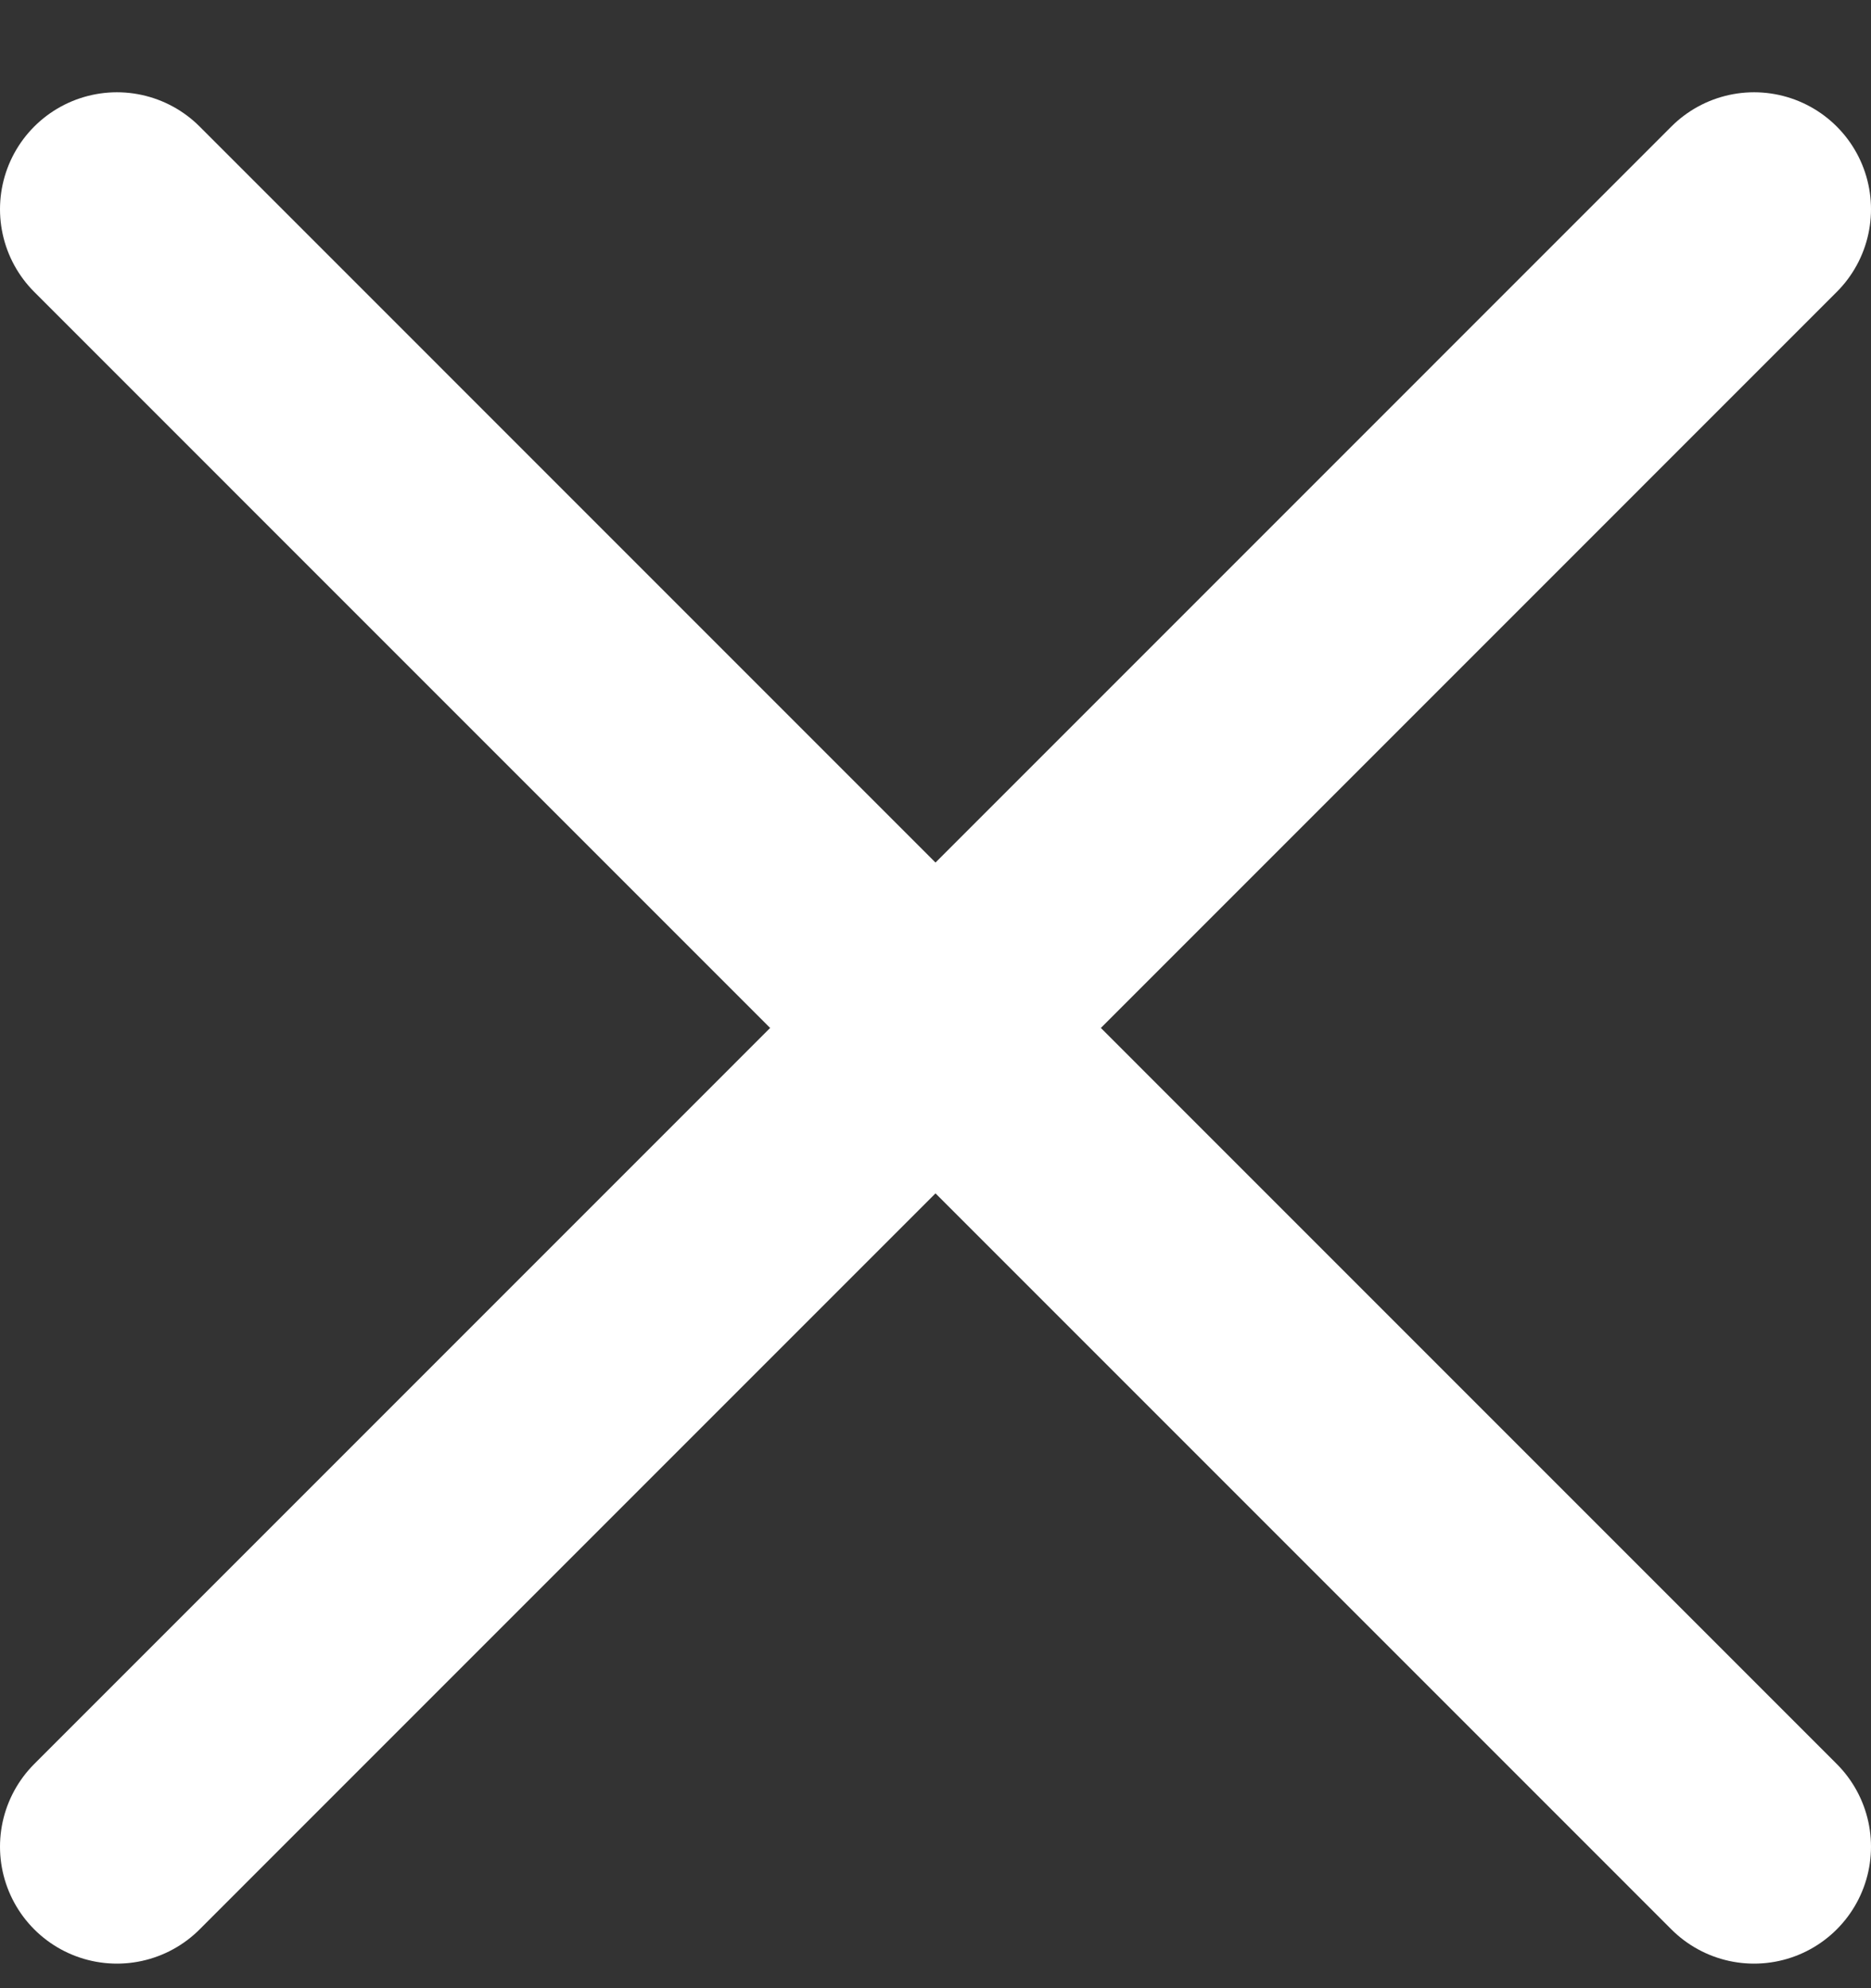
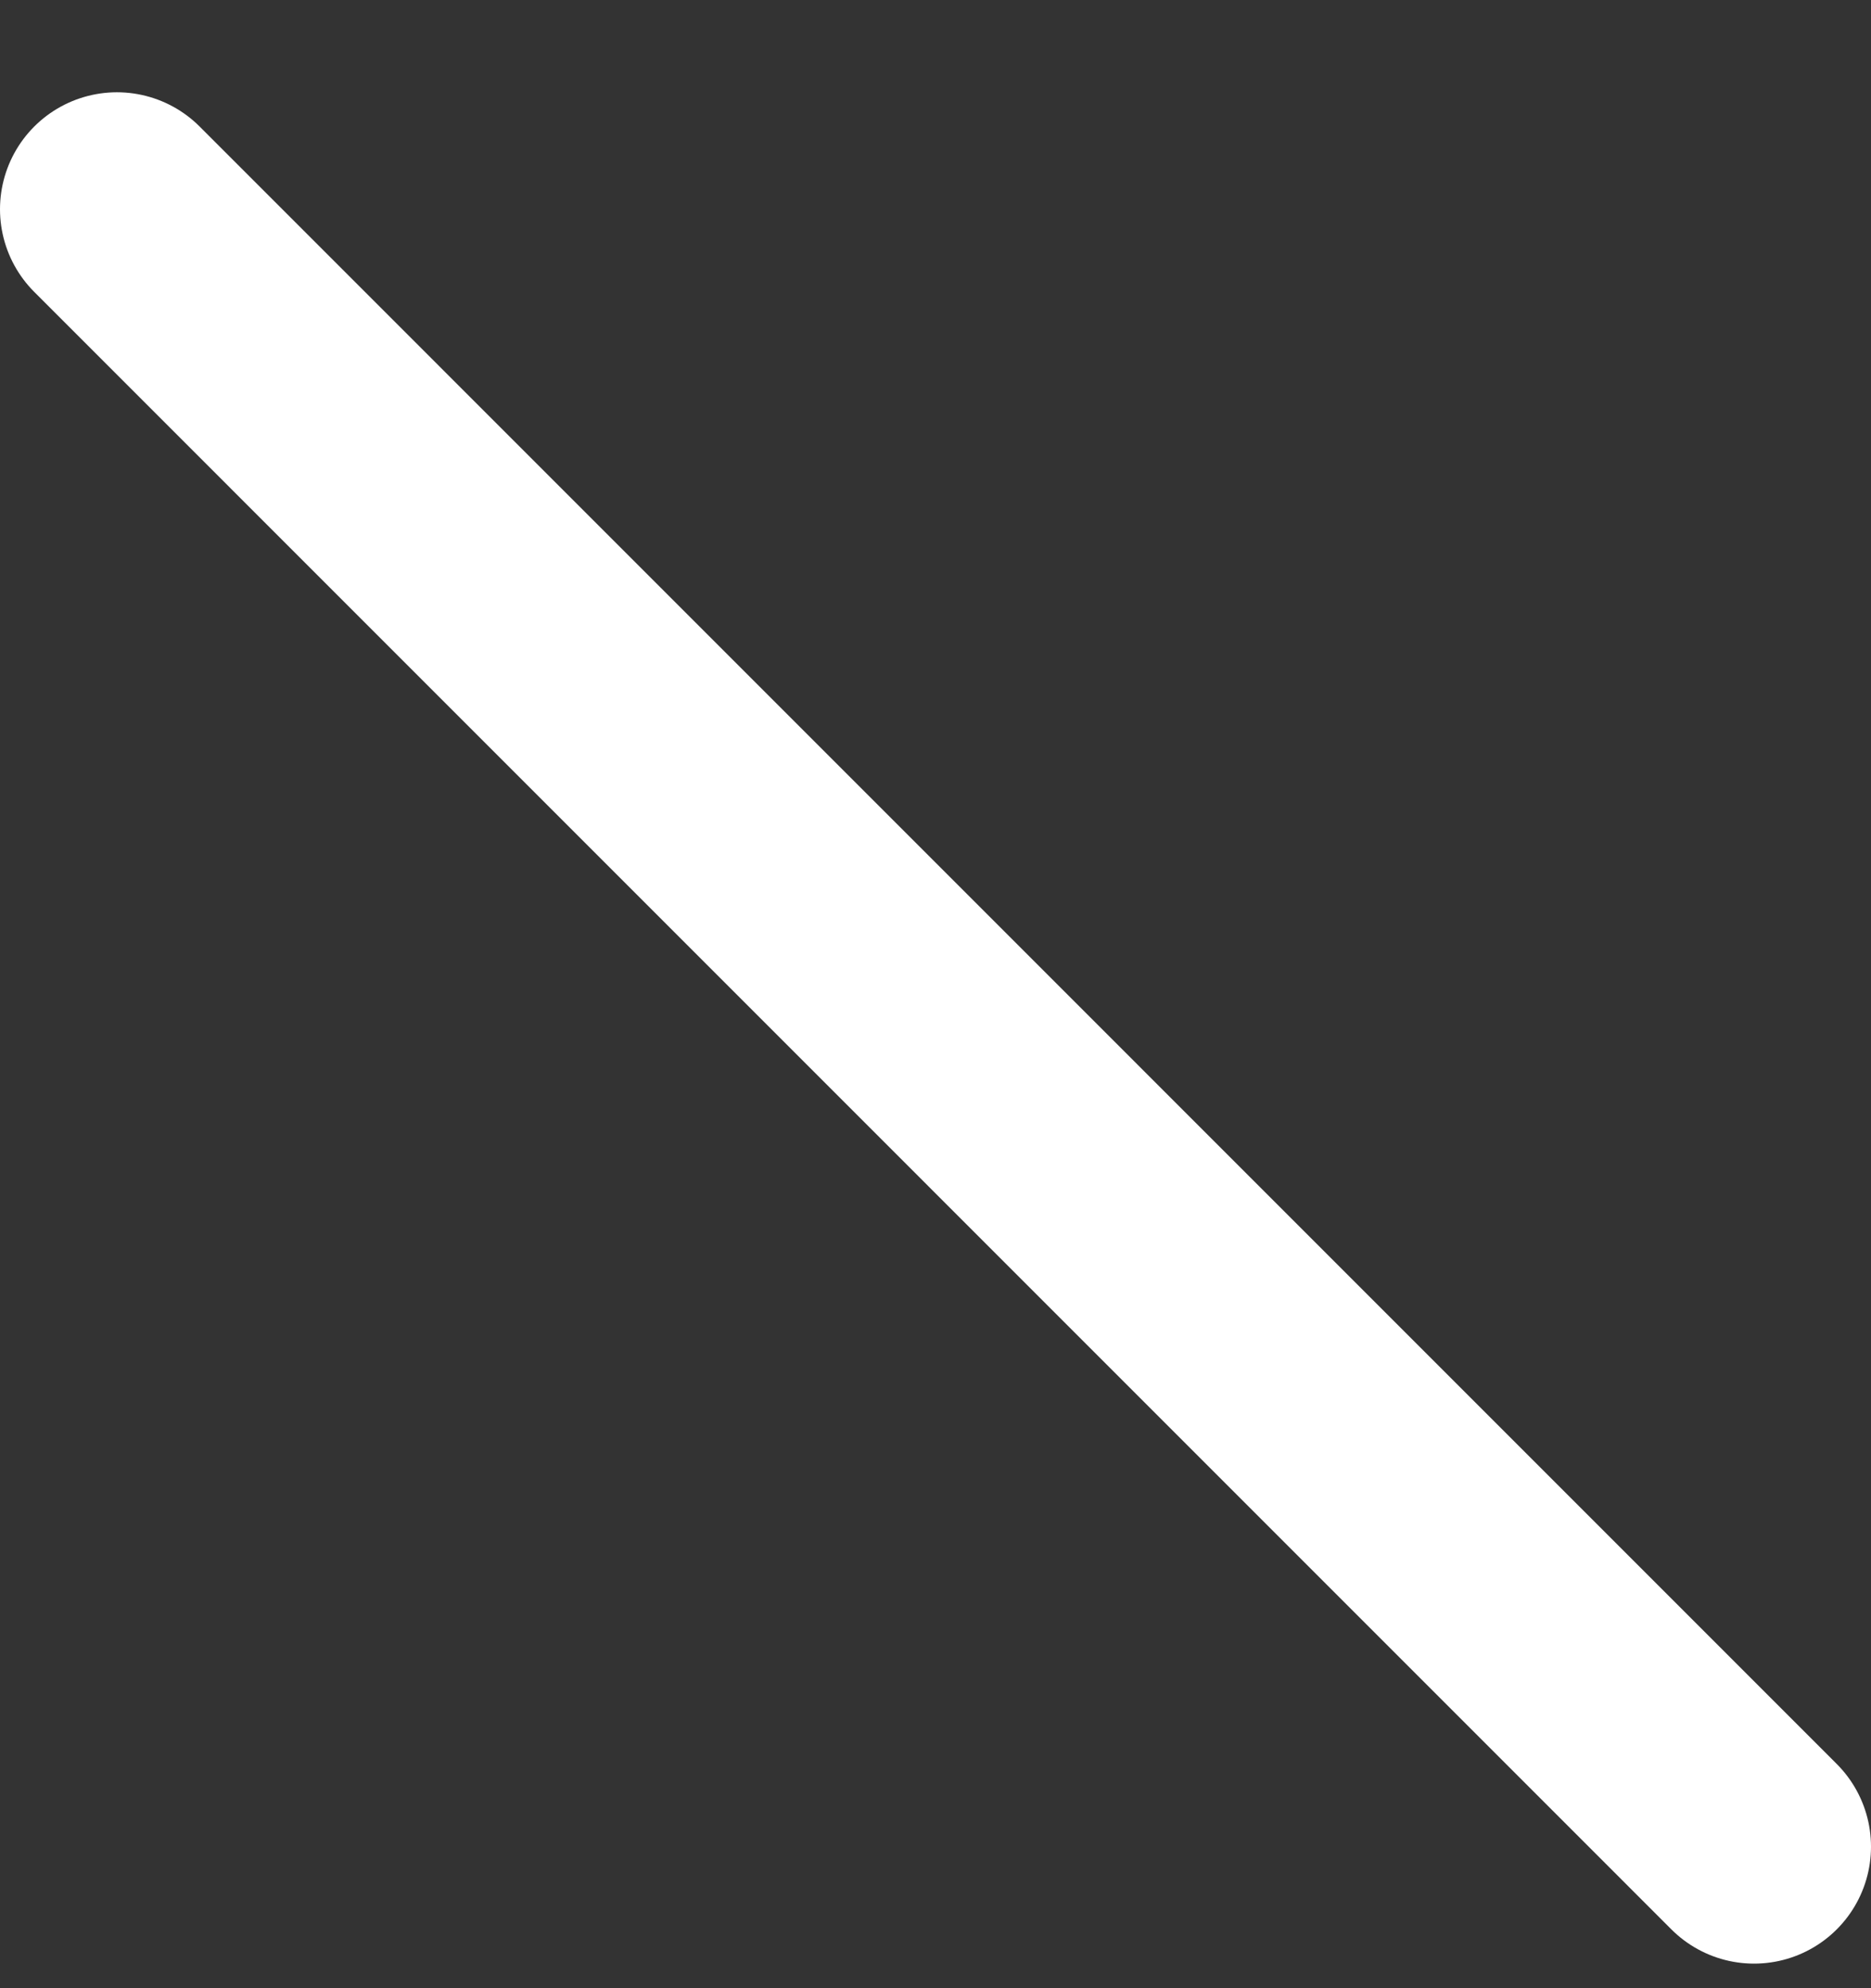
<svg xmlns="http://www.w3.org/2000/svg" width="16" height="17" viewBox="0 0 16 17" fill="none">
  <rect x="0" y="0" width="16" height="17" fill="#333333" stroke="none" />
  <path d="M1 1.789L15 15.79" stroke="white" stroke-width="2" stroke-linecap="round" />
-   <path d="M15 1.789L1 15.79" stroke="white" stroke-width="2" stroke-linecap="round" />
</svg>